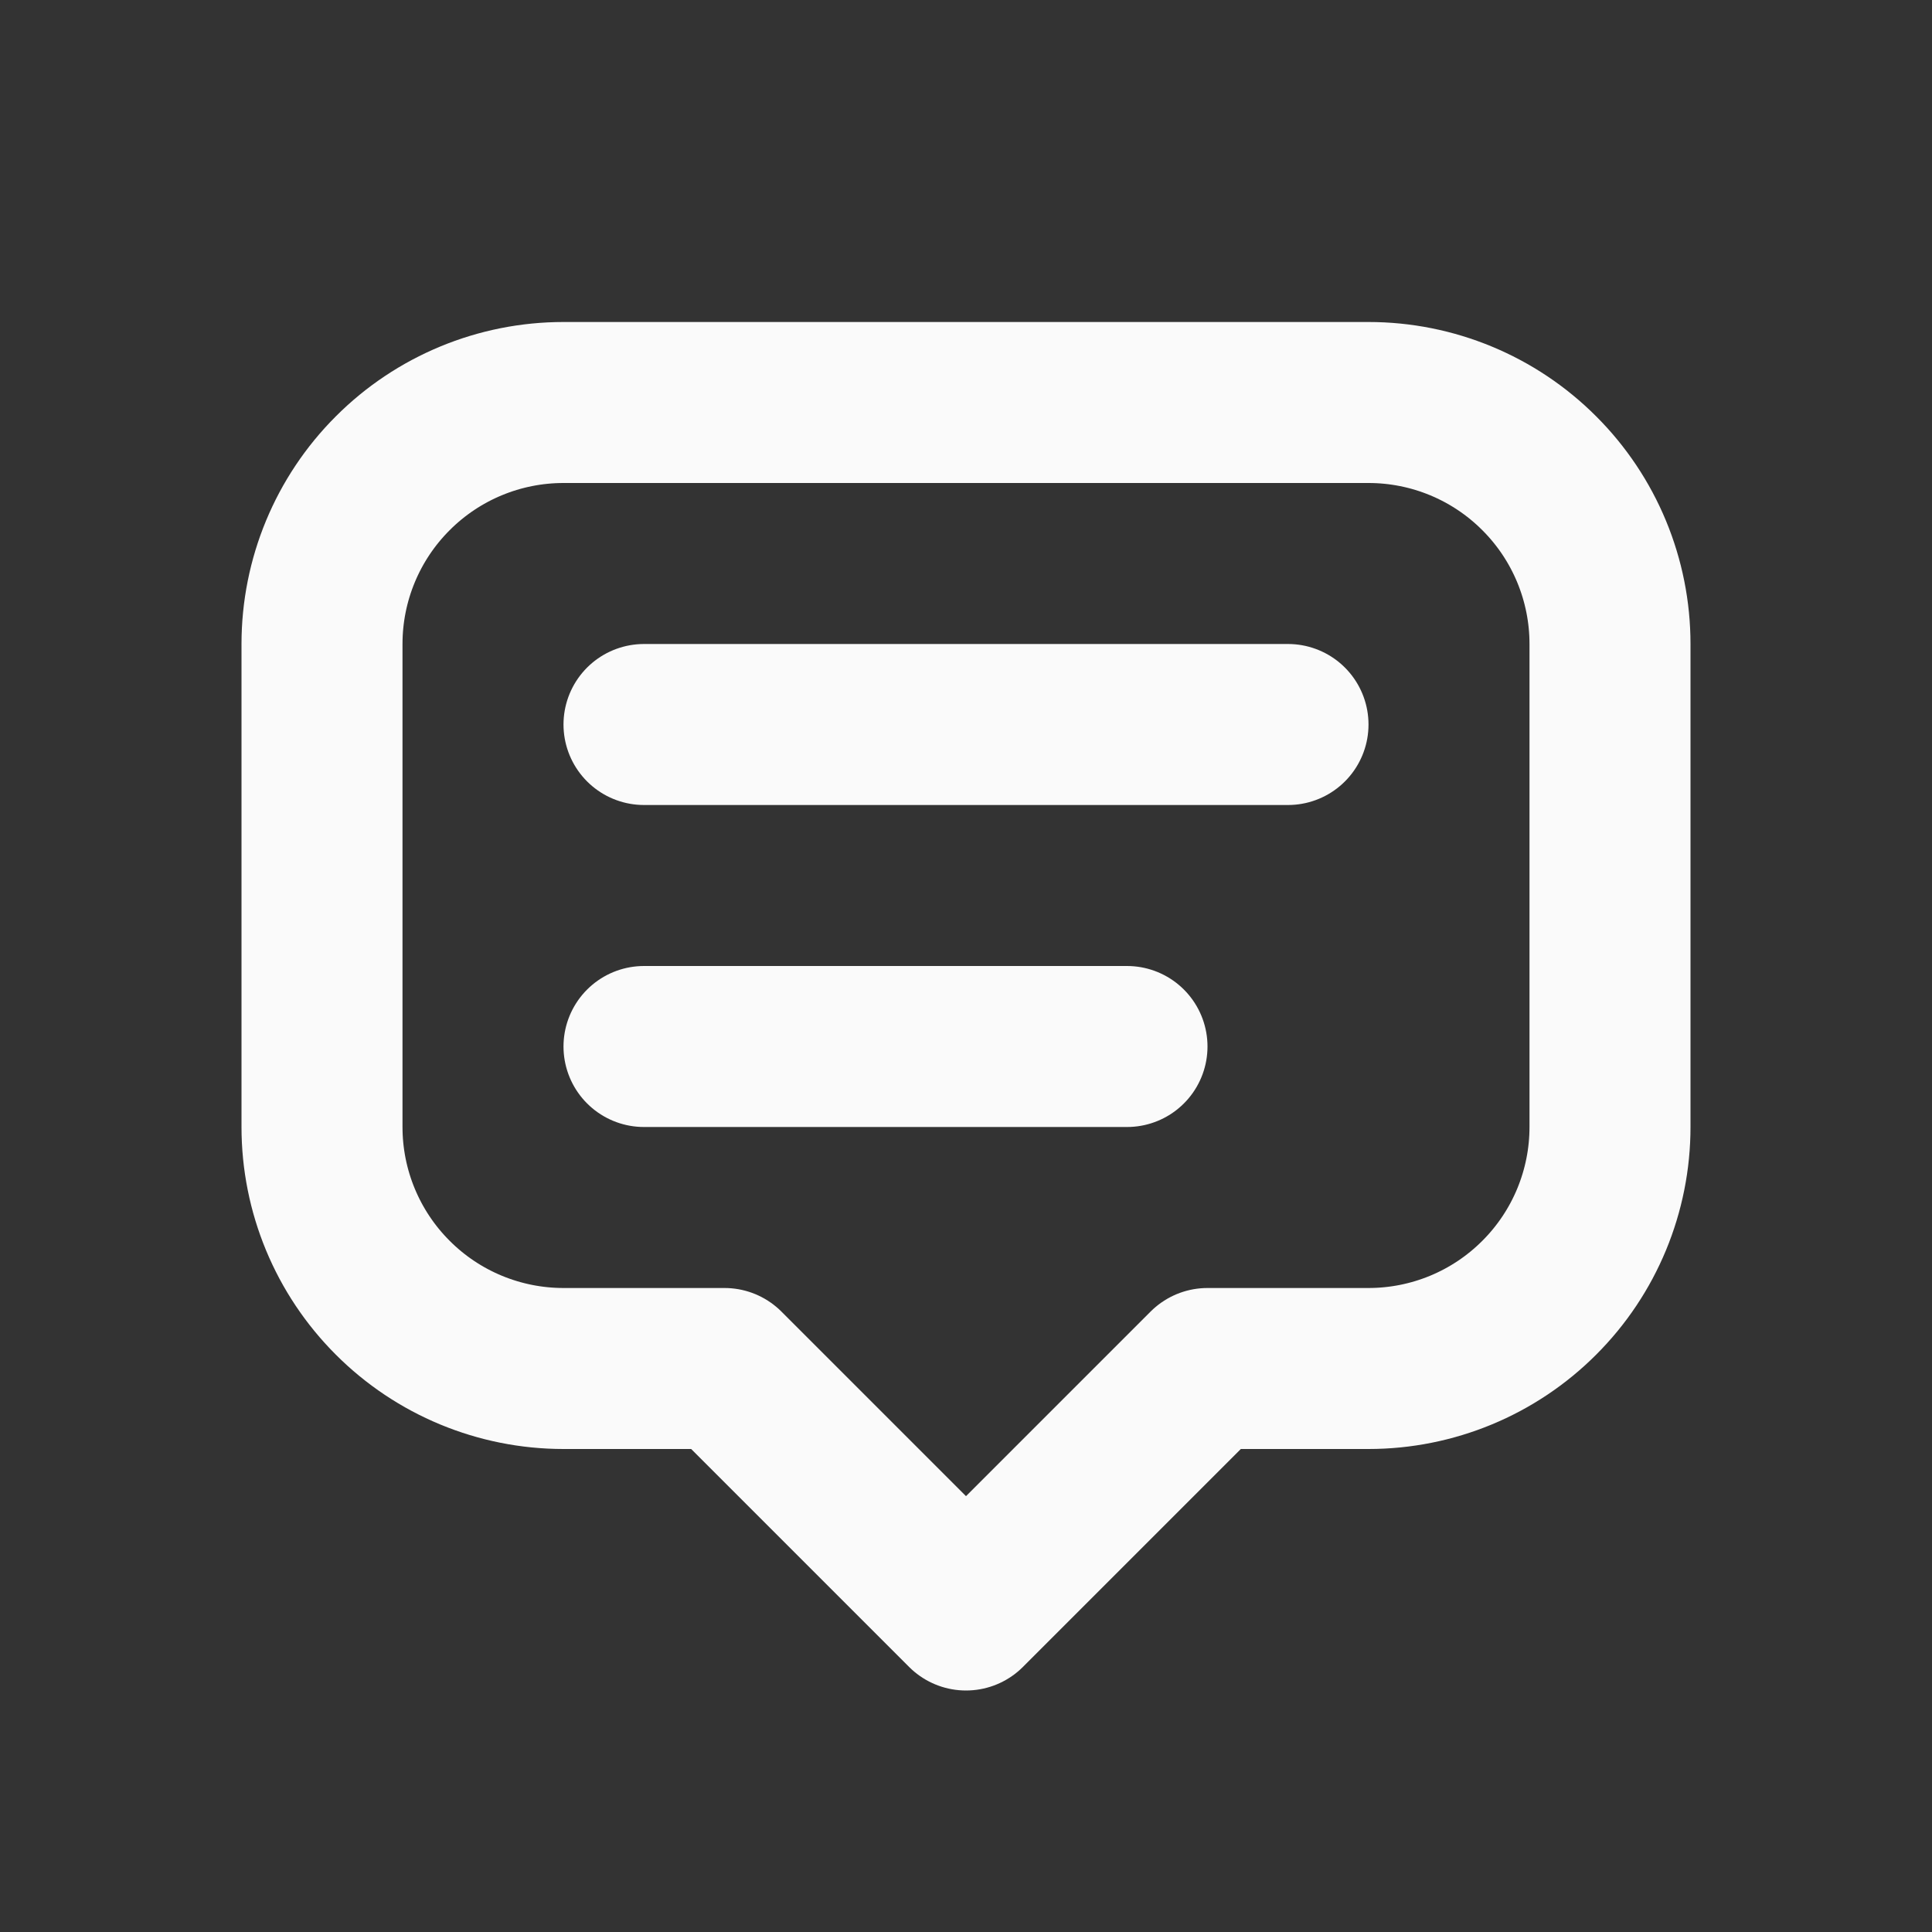
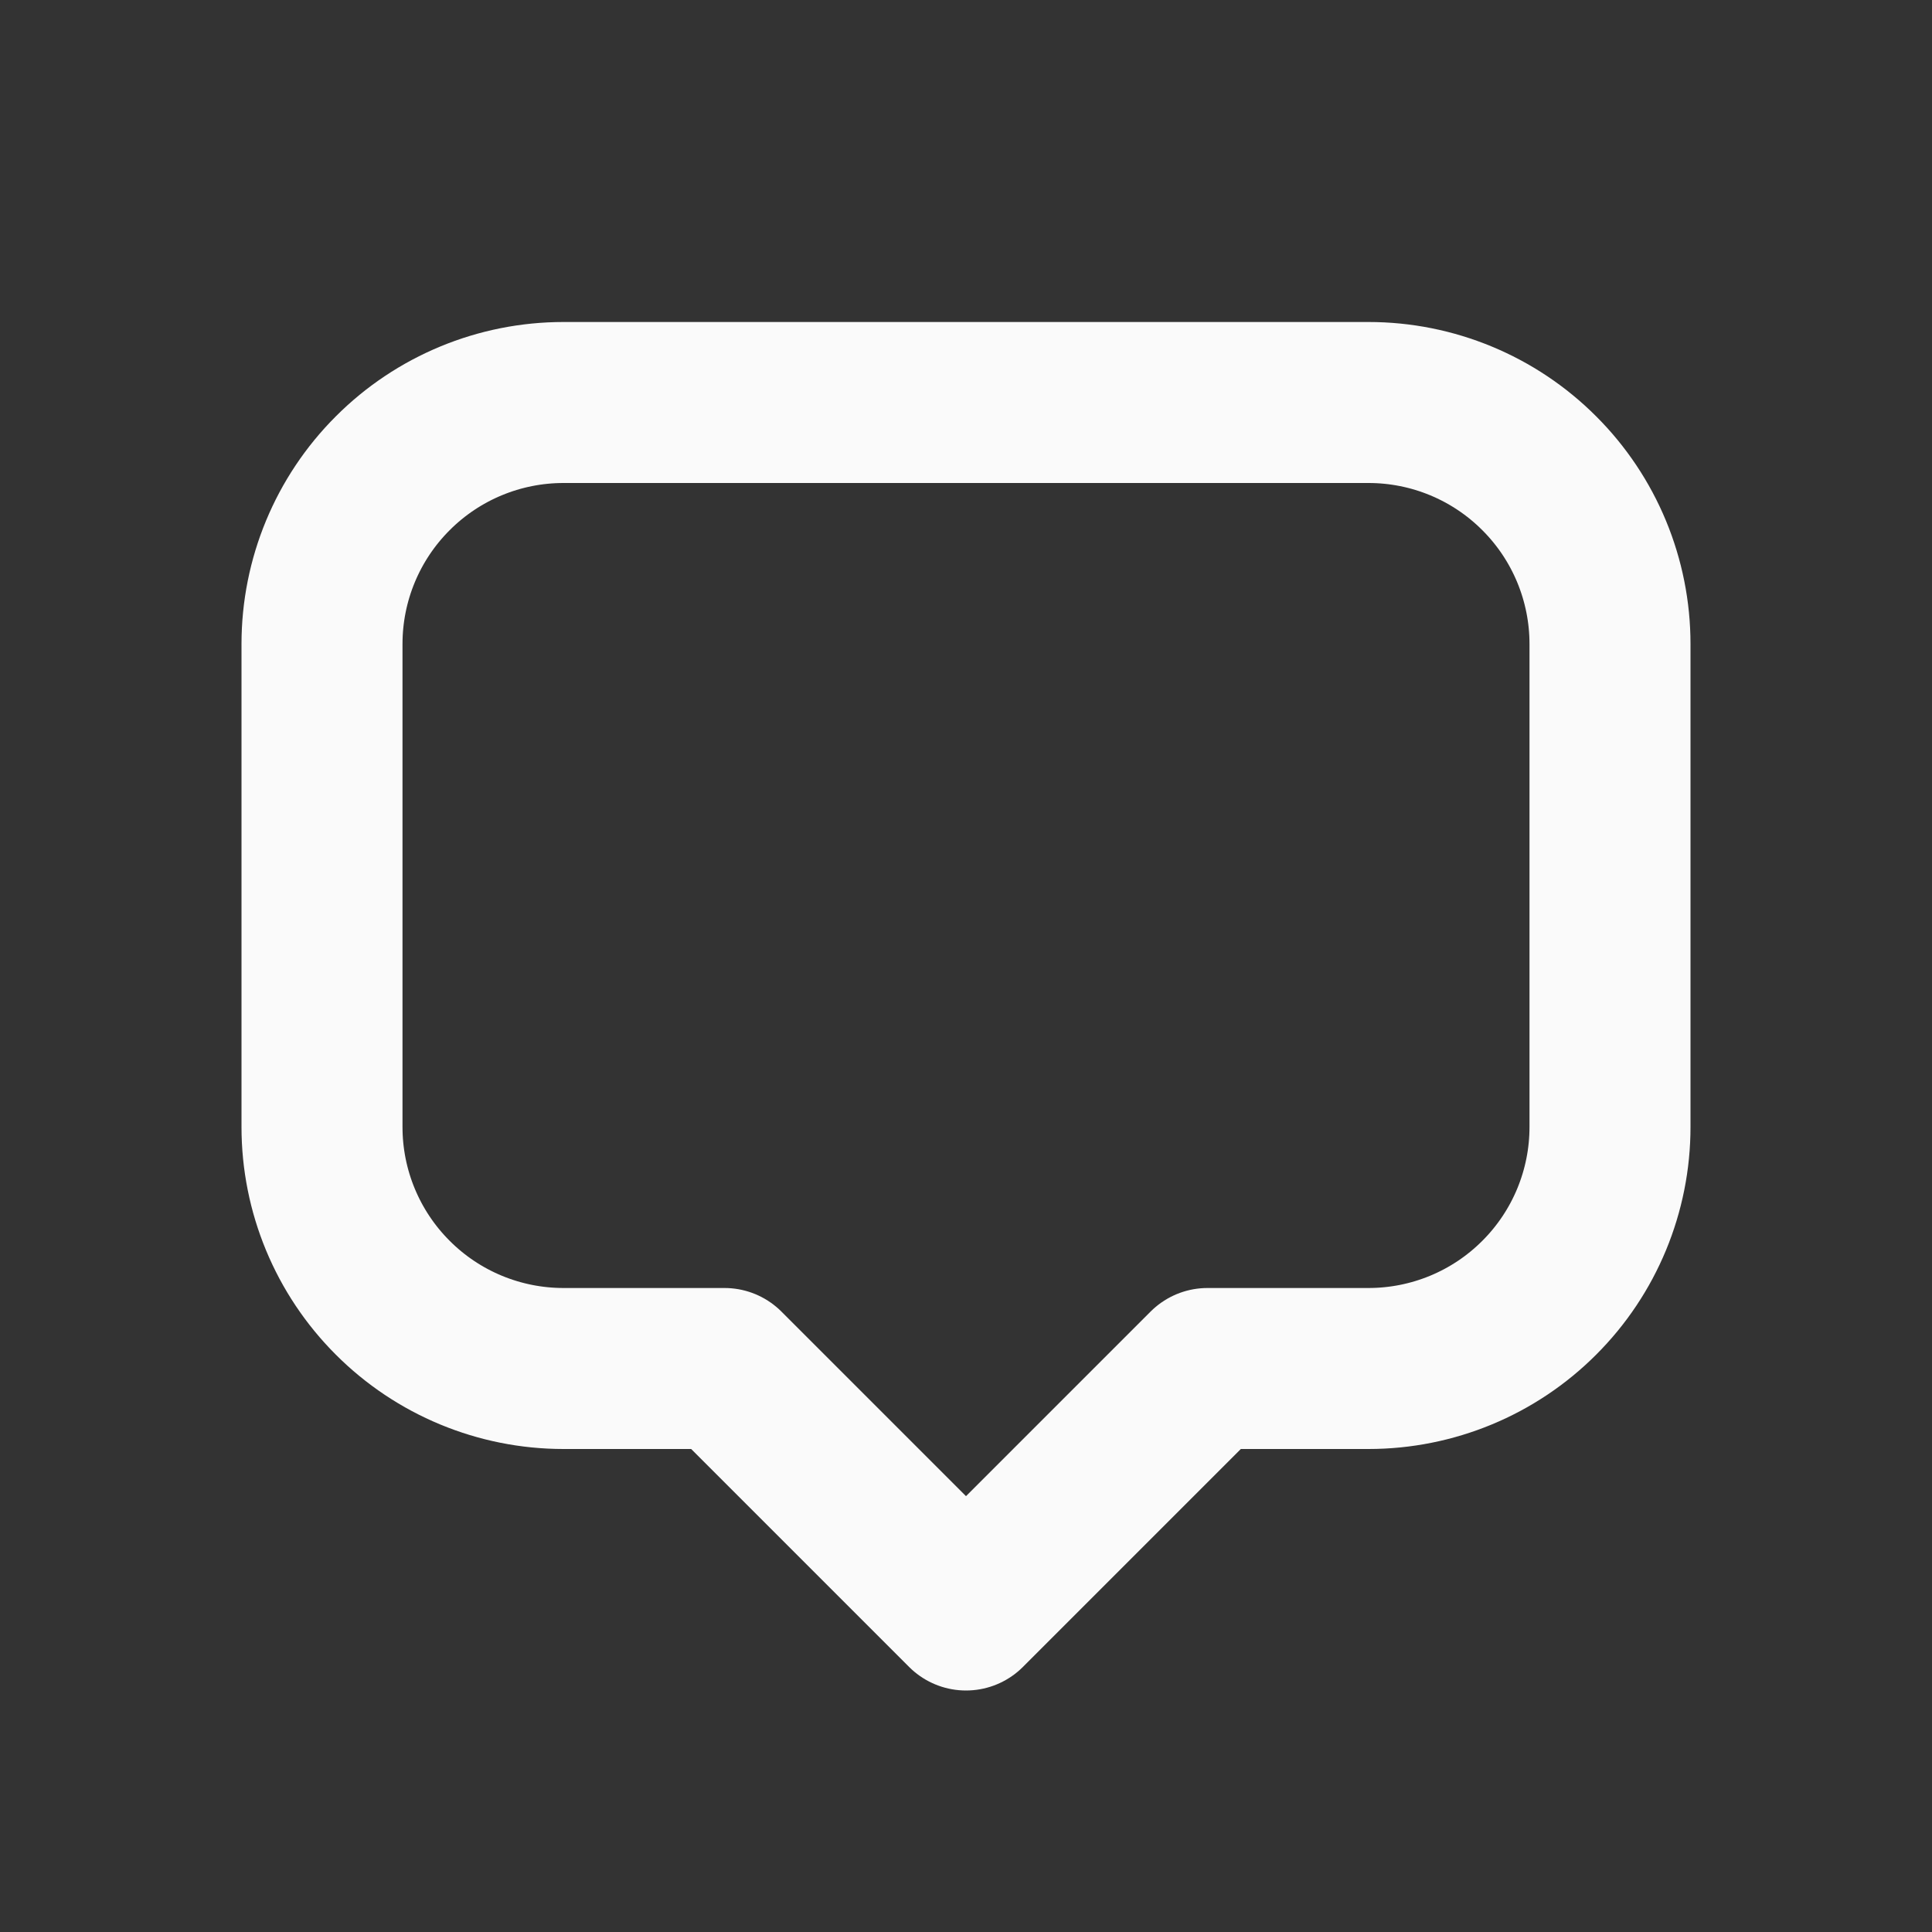
<svg xmlns="http://www.w3.org/2000/svg" width="24" height="24" viewBox="0 0 24 24" fill="none">
  <rect x="0" y="0" width="24" height="24" fill="#333333" stroke="none" />
  <path d="M12 20L9 17H7C6.204 17 5.441 16.684 4.879 16.121C4.316 15.559 4 14.796 4 14V8C4 7.204 4.316 6.441 4.879 5.879C5.441 5.316 6.204 5 7 5H17C17.796 5 18.559 5.316 19.121 5.879C19.684 6.441 20 7.204 20 8V14C20 14.796 19.684 15.559 19.121 16.121C18.559 16.684 17.796 17 17 17H15L12 20Z" stroke="#FAFAFA" stroke-width="2" stroke-linecap="round" stroke-linejoin="round" />
-   <path d="M8 9H16" stroke="#FAFAFA" stroke-width="2" stroke-linecap="round" stroke-linejoin="round" />
-   <path d="M8 13H14" stroke="#FAFAFA" stroke-width="2" stroke-linecap="round" stroke-linejoin="round" />
</svg>